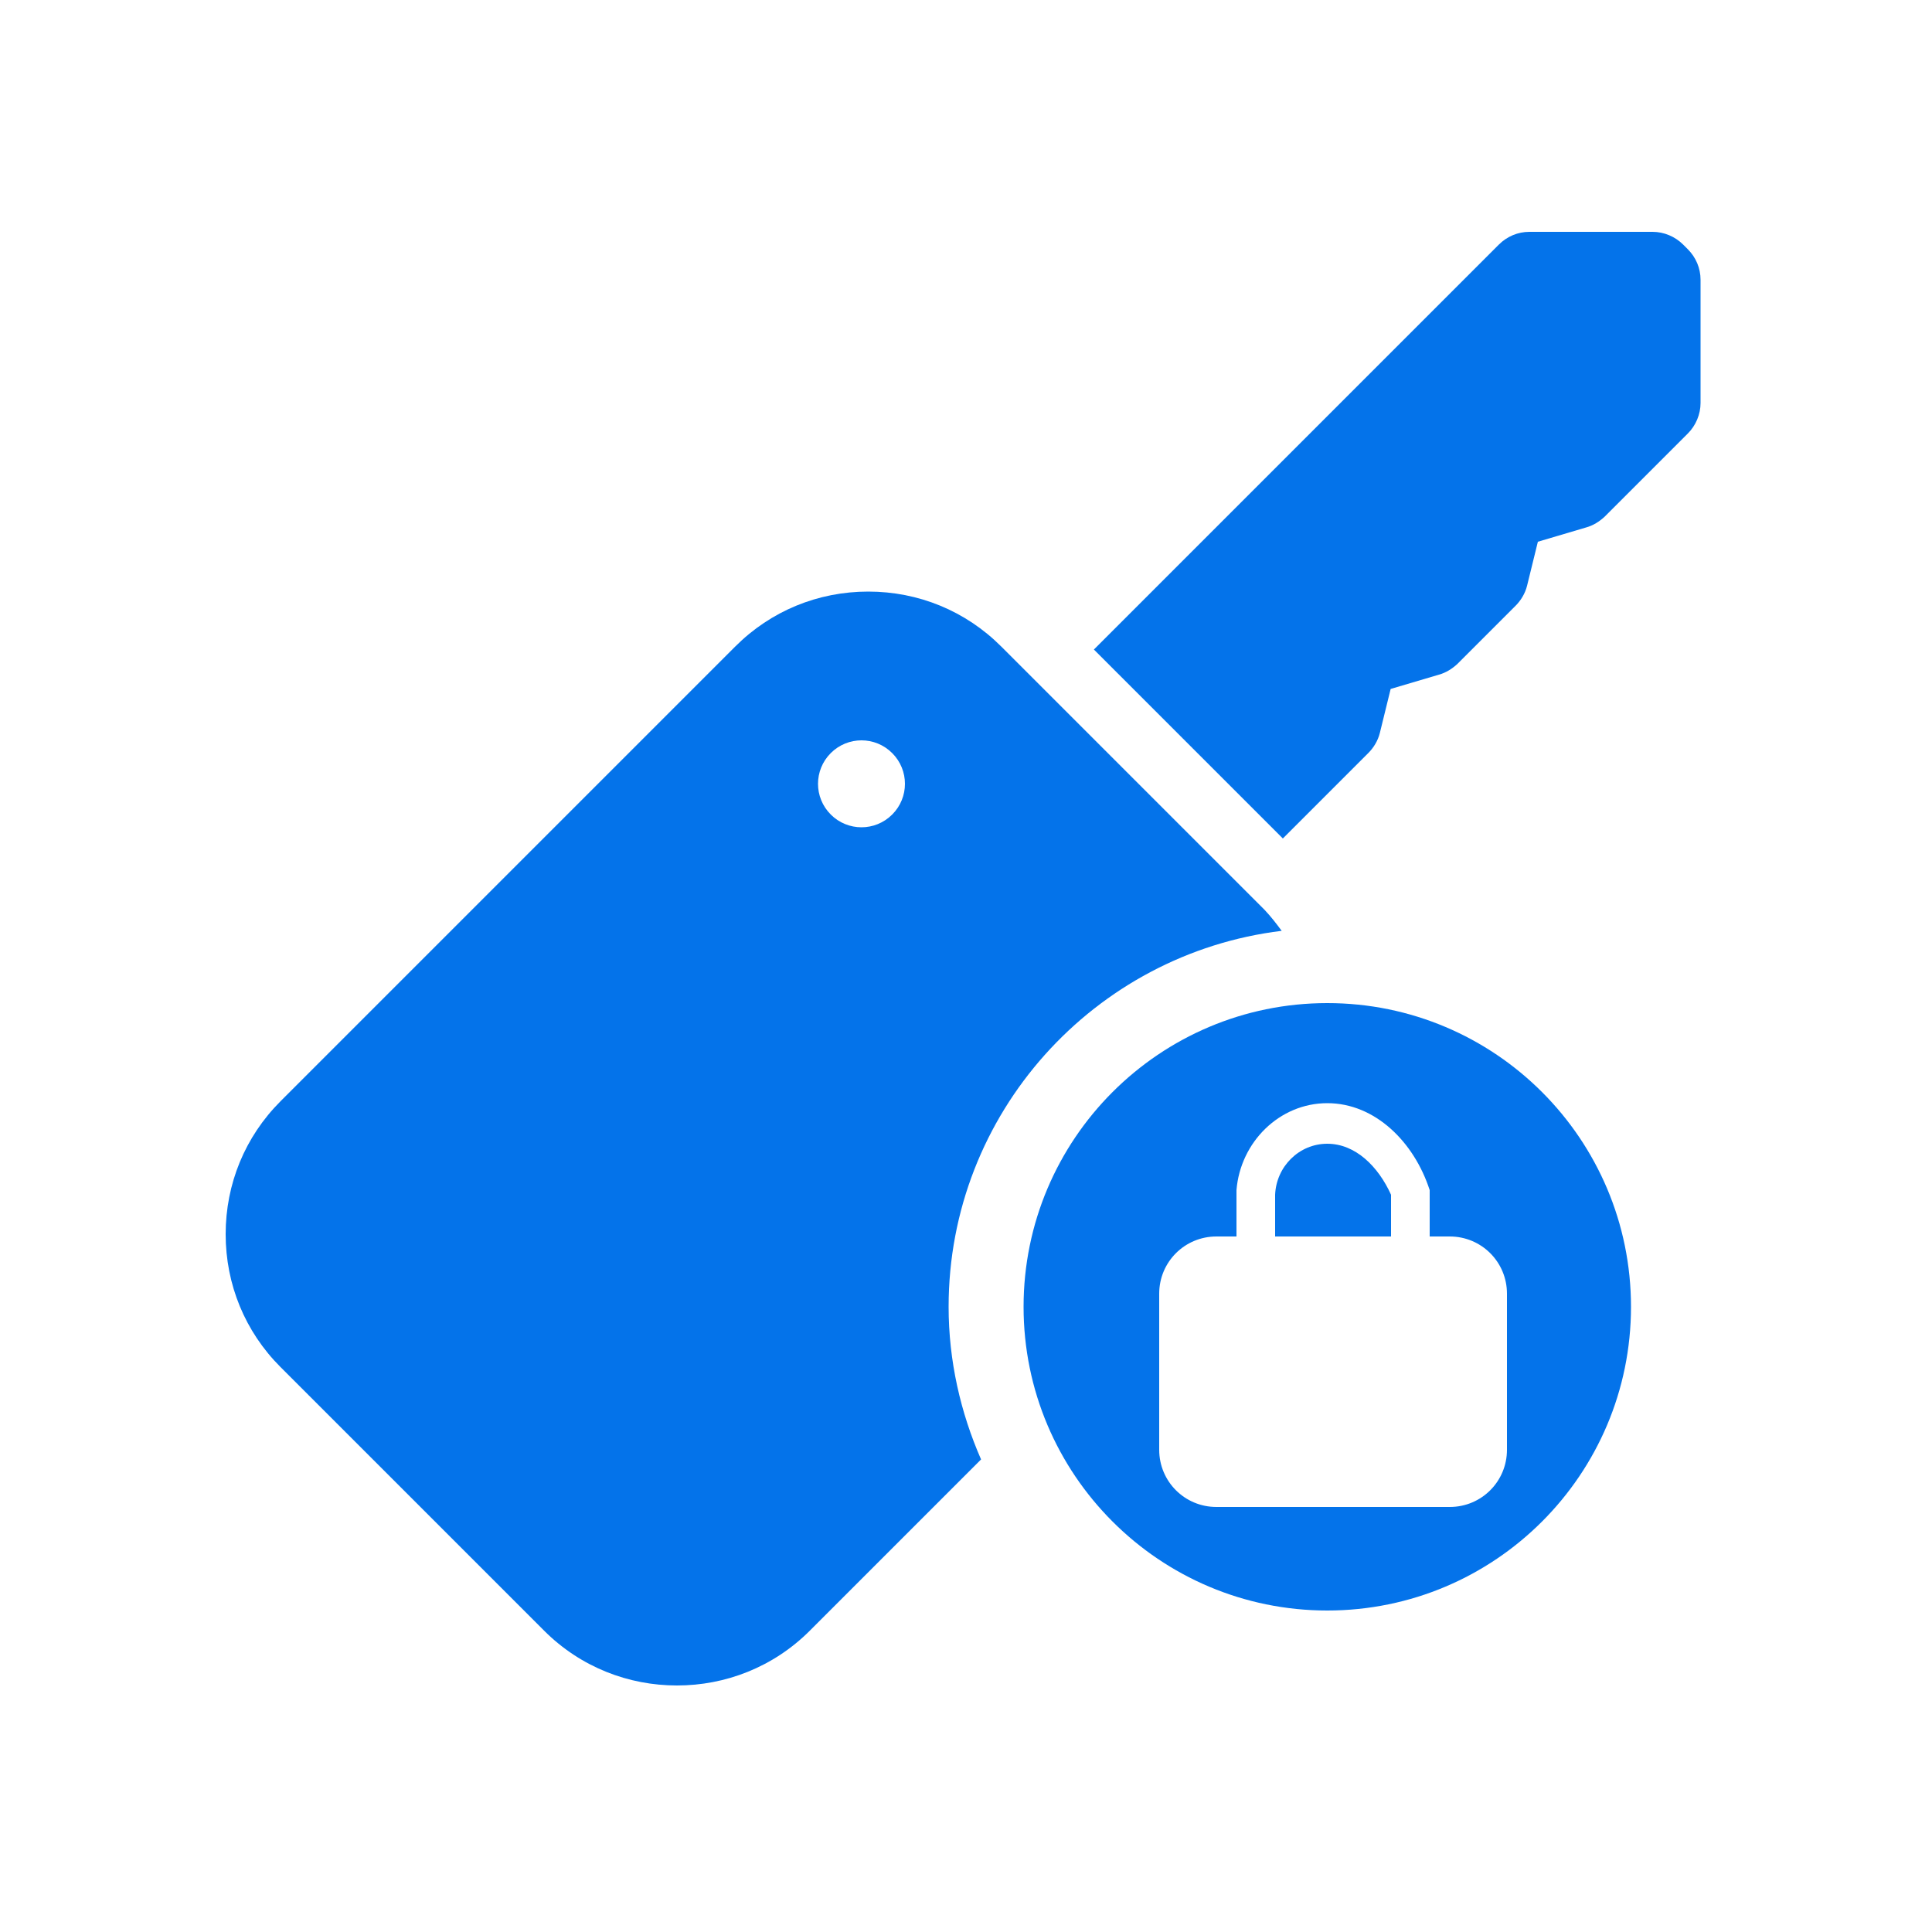
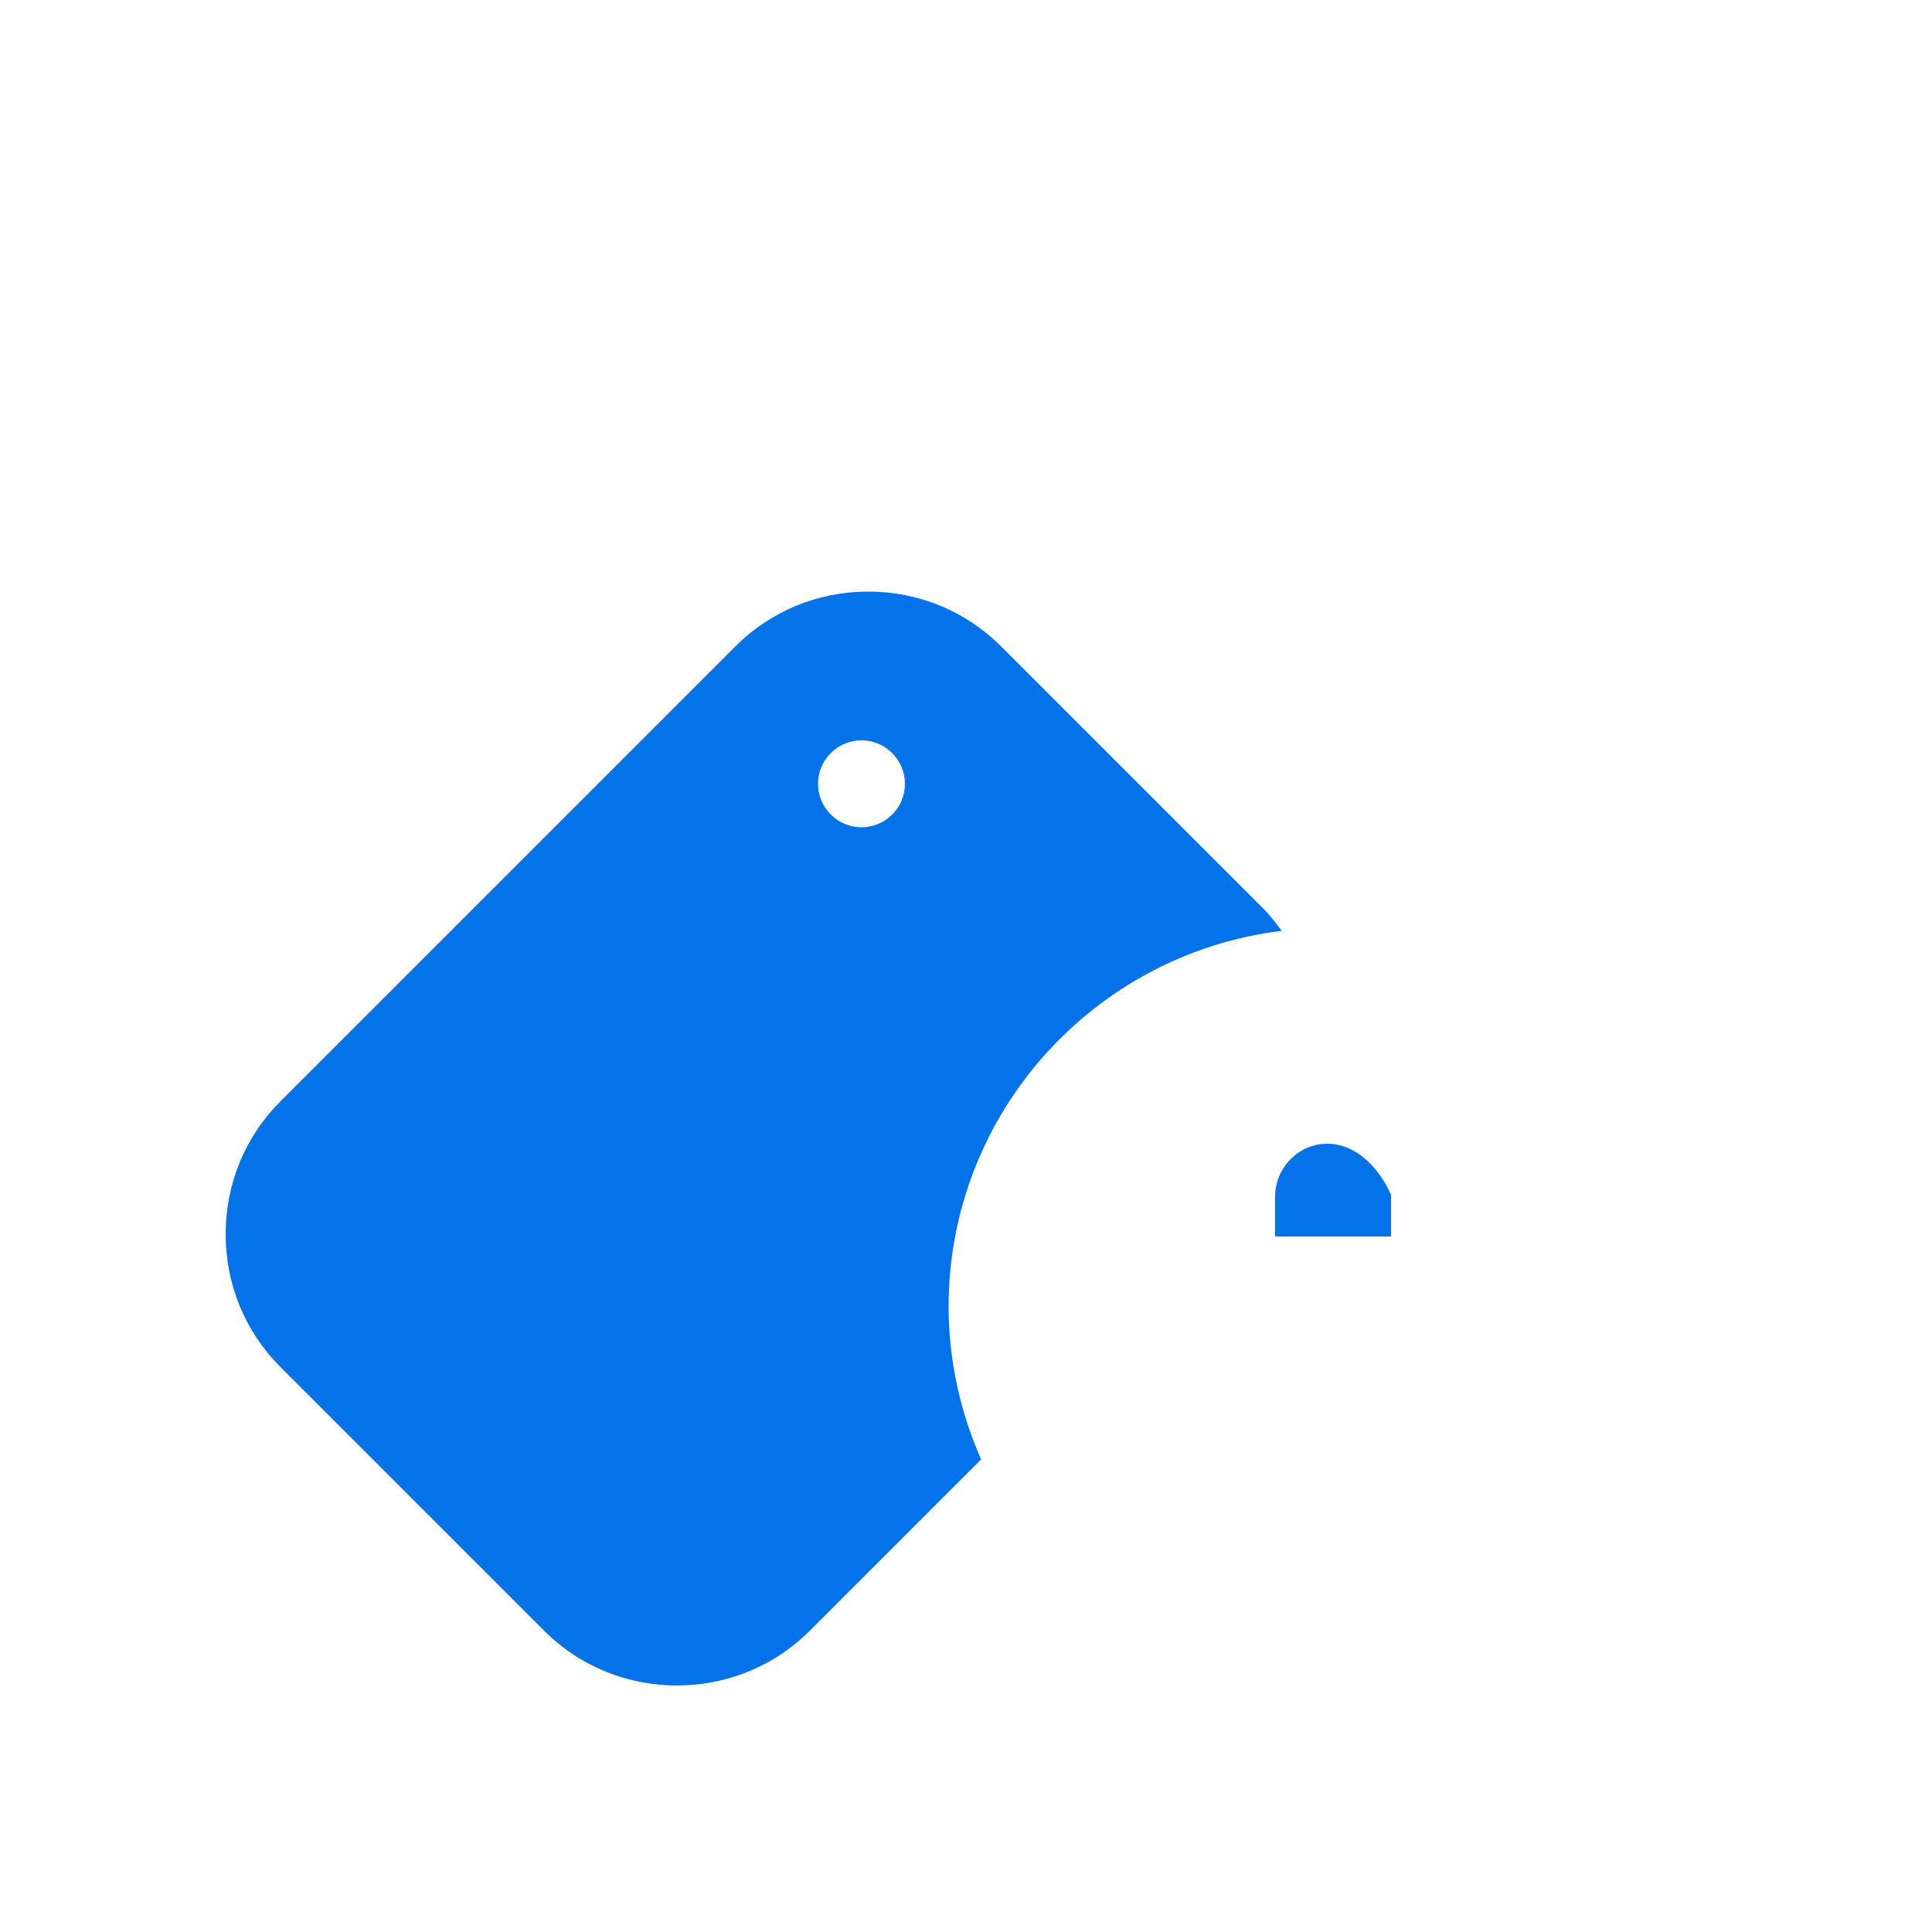
<svg xmlns="http://www.w3.org/2000/svg" width="20" height="20" viewBox="0 0 20 20" fill="none">
-   <path d="M17.468 2.576L17.424 2.532C17.34 2.448 17.224 2.4 17.108 2.4H15.832C15.712 2.4 15.6 2.448 15.516 2.532L11.324 6.724L13.28 8.68L14.164 7.796C14.22 7.74 14.264 7.668 14.284 7.588L14.396 7.132L14.896 6.984C14.968 6.964 15.032 6.924 15.088 6.872L15.688 6.272C15.744 6.216 15.788 6.144 15.808 6.064L15.92 5.608L16.42 5.46C16.492 5.44 16.556 5.4 16.612 5.348L17.472 4.488C17.556 4.404 17.604 4.288 17.604 4.172V2.896C17.604 2.776 17.556 2.664 17.472 2.58L17.468 2.576Z" fill="#0473EA" />
  <path d="M9.82 13.528C9.82 11.524 11.328 9.872 13.268 9.636C13.212 9.56 13.156 9.488 13.092 9.42L10.364 6.692C9.996 6.324 9.508 6.124 8.988 6.124C8.468 6.124 7.98 6.324 7.612 6.692L2.904 11.4C2.536 11.768 2.336 12.256 2.336 12.776C2.336 13.296 2.536 13.784 2.904 14.152L5.632 16.88C6.012 17.26 6.508 17.448 7.008 17.448C7.508 17.448 8.004 17.26 8.384 16.88L10.156 15.108C9.944 14.624 9.82 14.088 9.82 13.528ZM9.236 8.432C9.06 8.608 8.776 8.608 8.6 8.432C8.424 8.256 8.424 7.972 8.6 7.796C8.776 7.62 9.06 7.62 9.236 7.796C9.412 7.972 9.412 8.256 9.236 8.432Z" fill="#0473EA" />
-   <path d="M13.74 10.384C12.004 10.384 10.596 11.792 10.596 13.528C10.596 15.264 12.004 16.672 13.74 16.672C15.476 16.672 16.884 15.264 16.884 13.528C16.884 11.792 15.476 10.384 13.74 10.384ZM15.6 15.008C15.6 15.336 15.336 15.6 15.008 15.6H12.592C12.264 15.6 12 15.336 12 15.008V13.392C12 13.064 12.264 12.8 12.592 12.8H12.8V12.32C12.84 11.824 13.244 11.42 13.74 11.42C14.236 11.42 14.64 11.824 14.8 12.32V12.8H15.008C15.336 12.8 15.6 13.064 15.6 13.392V15.008Z" fill="#0473EA" />
  <path d="M13.74 11.84C13.448 11.84 13.212 12.076 13.2 12.368V12.8H14.4V12.368C14.268 12.076 14.032 11.84 13.74 11.84Z" fill="#0473EA" />
</svg>